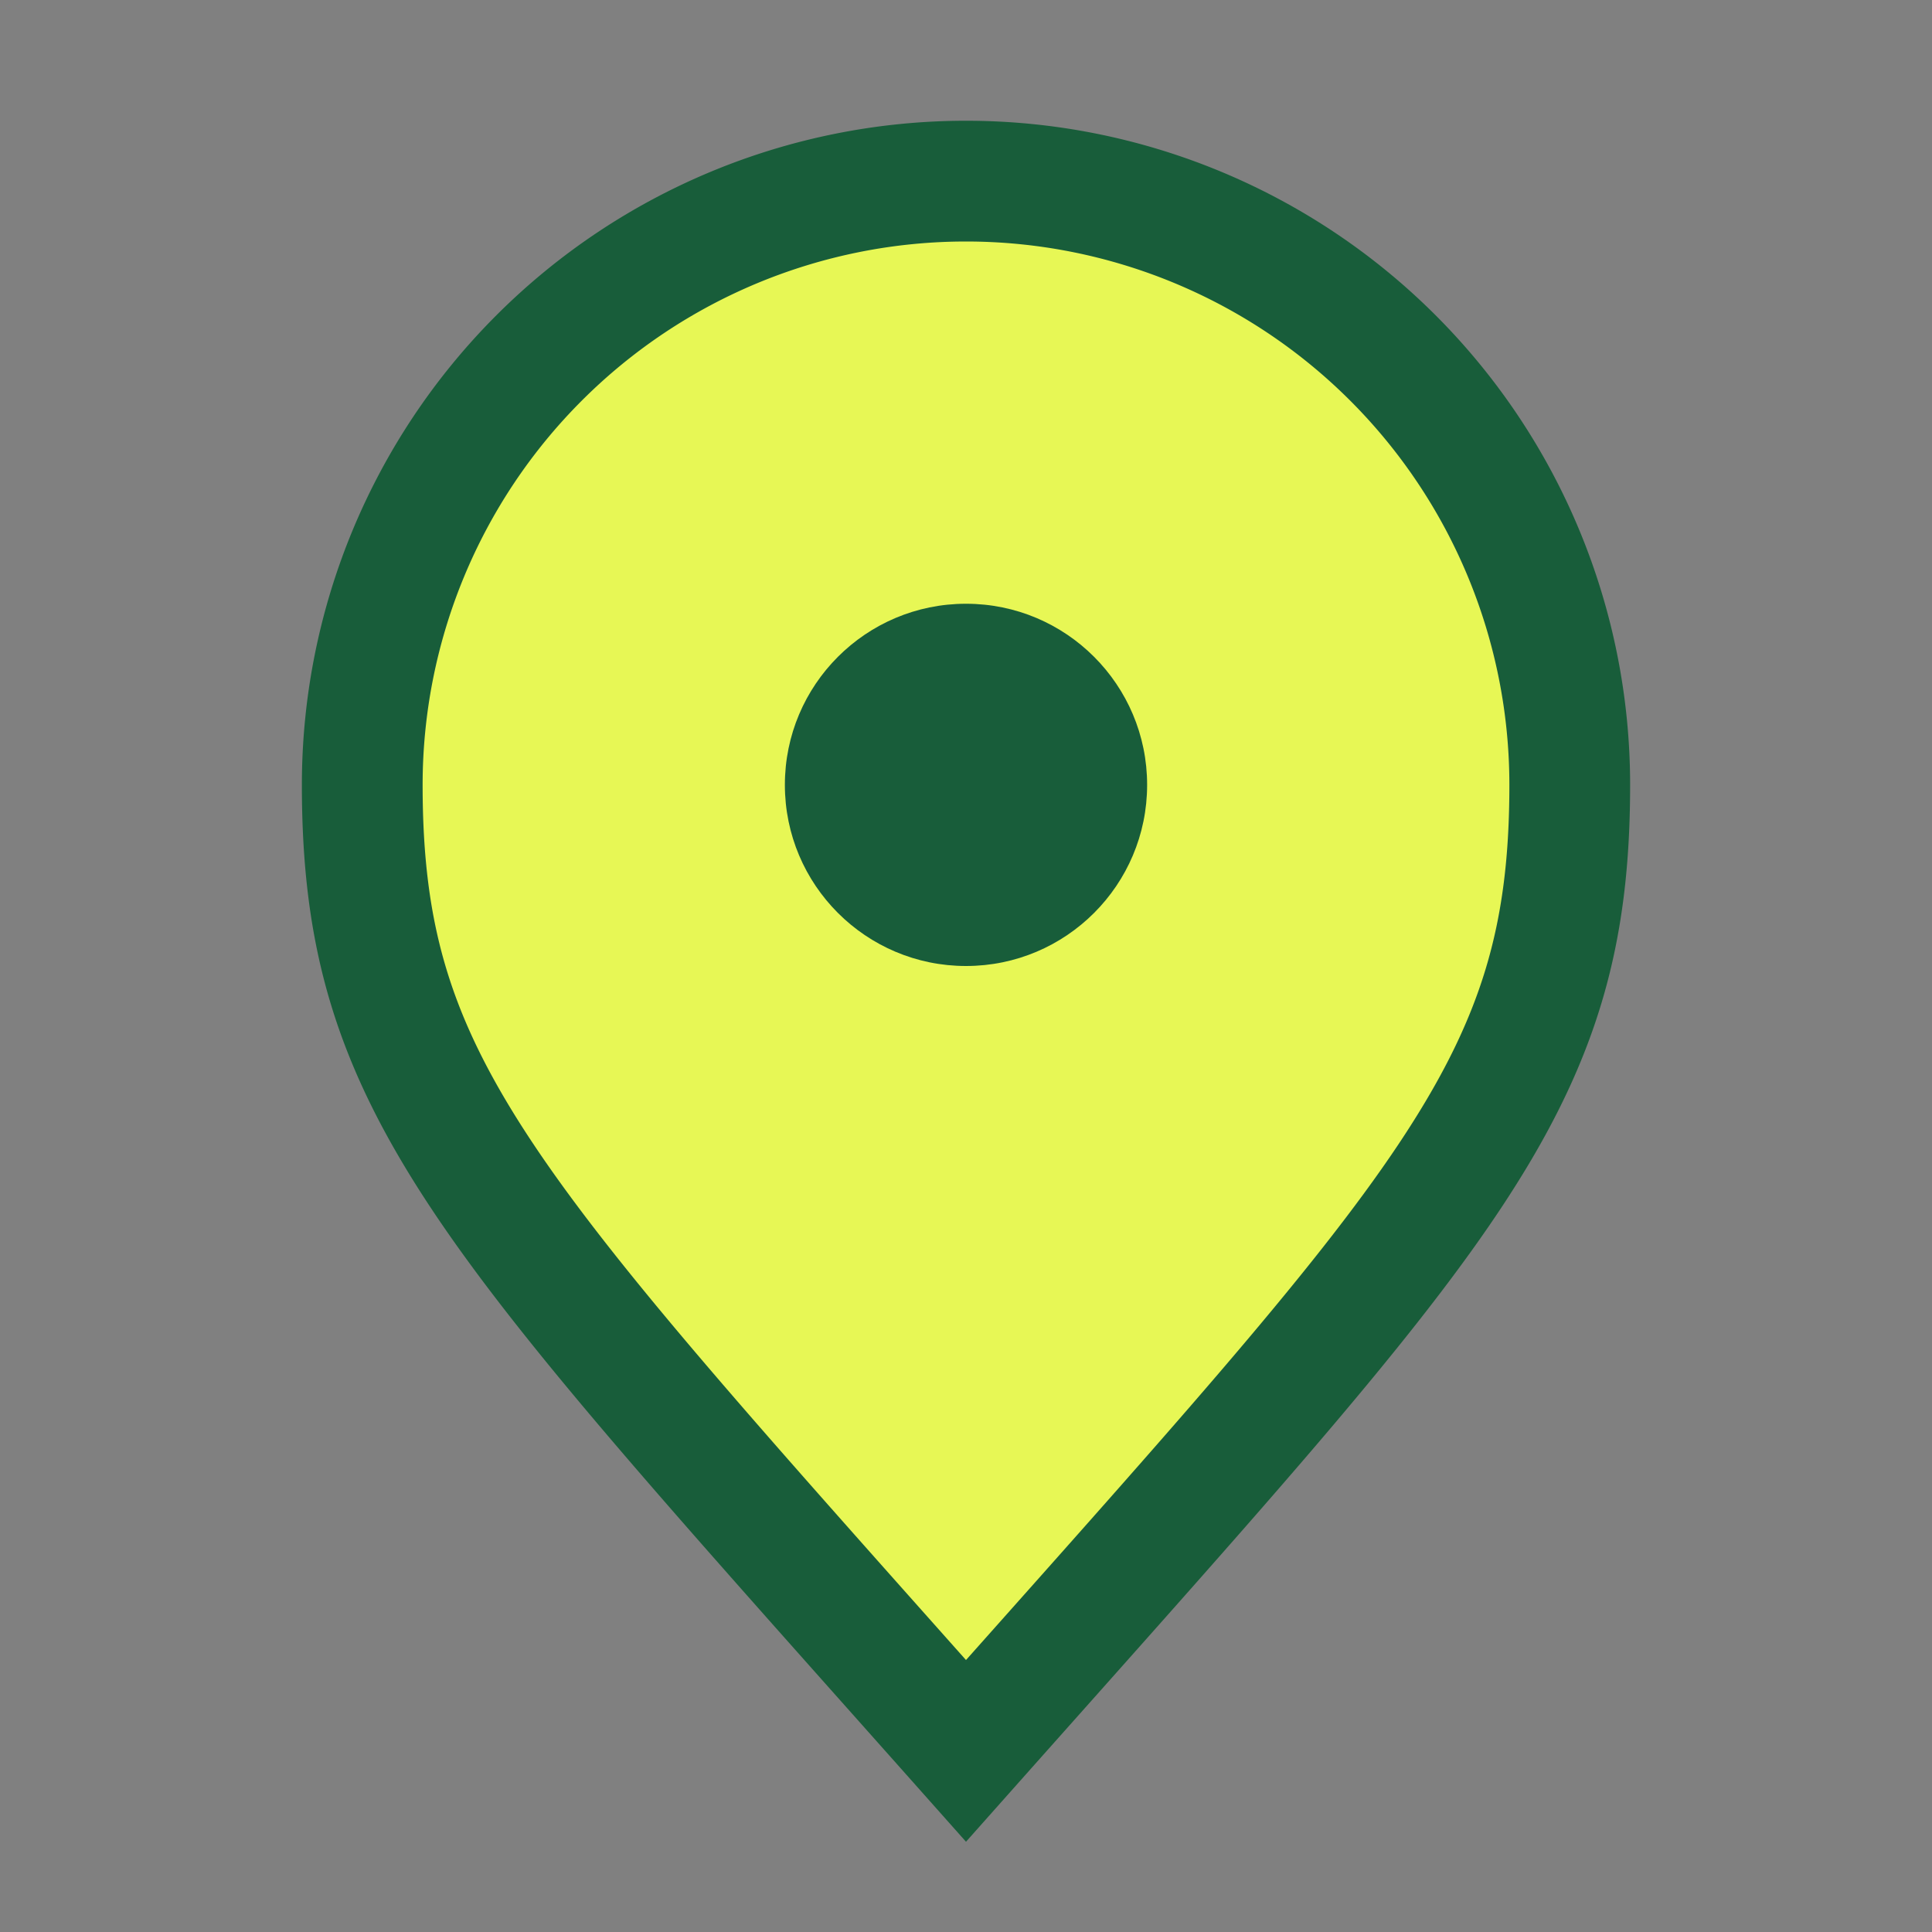
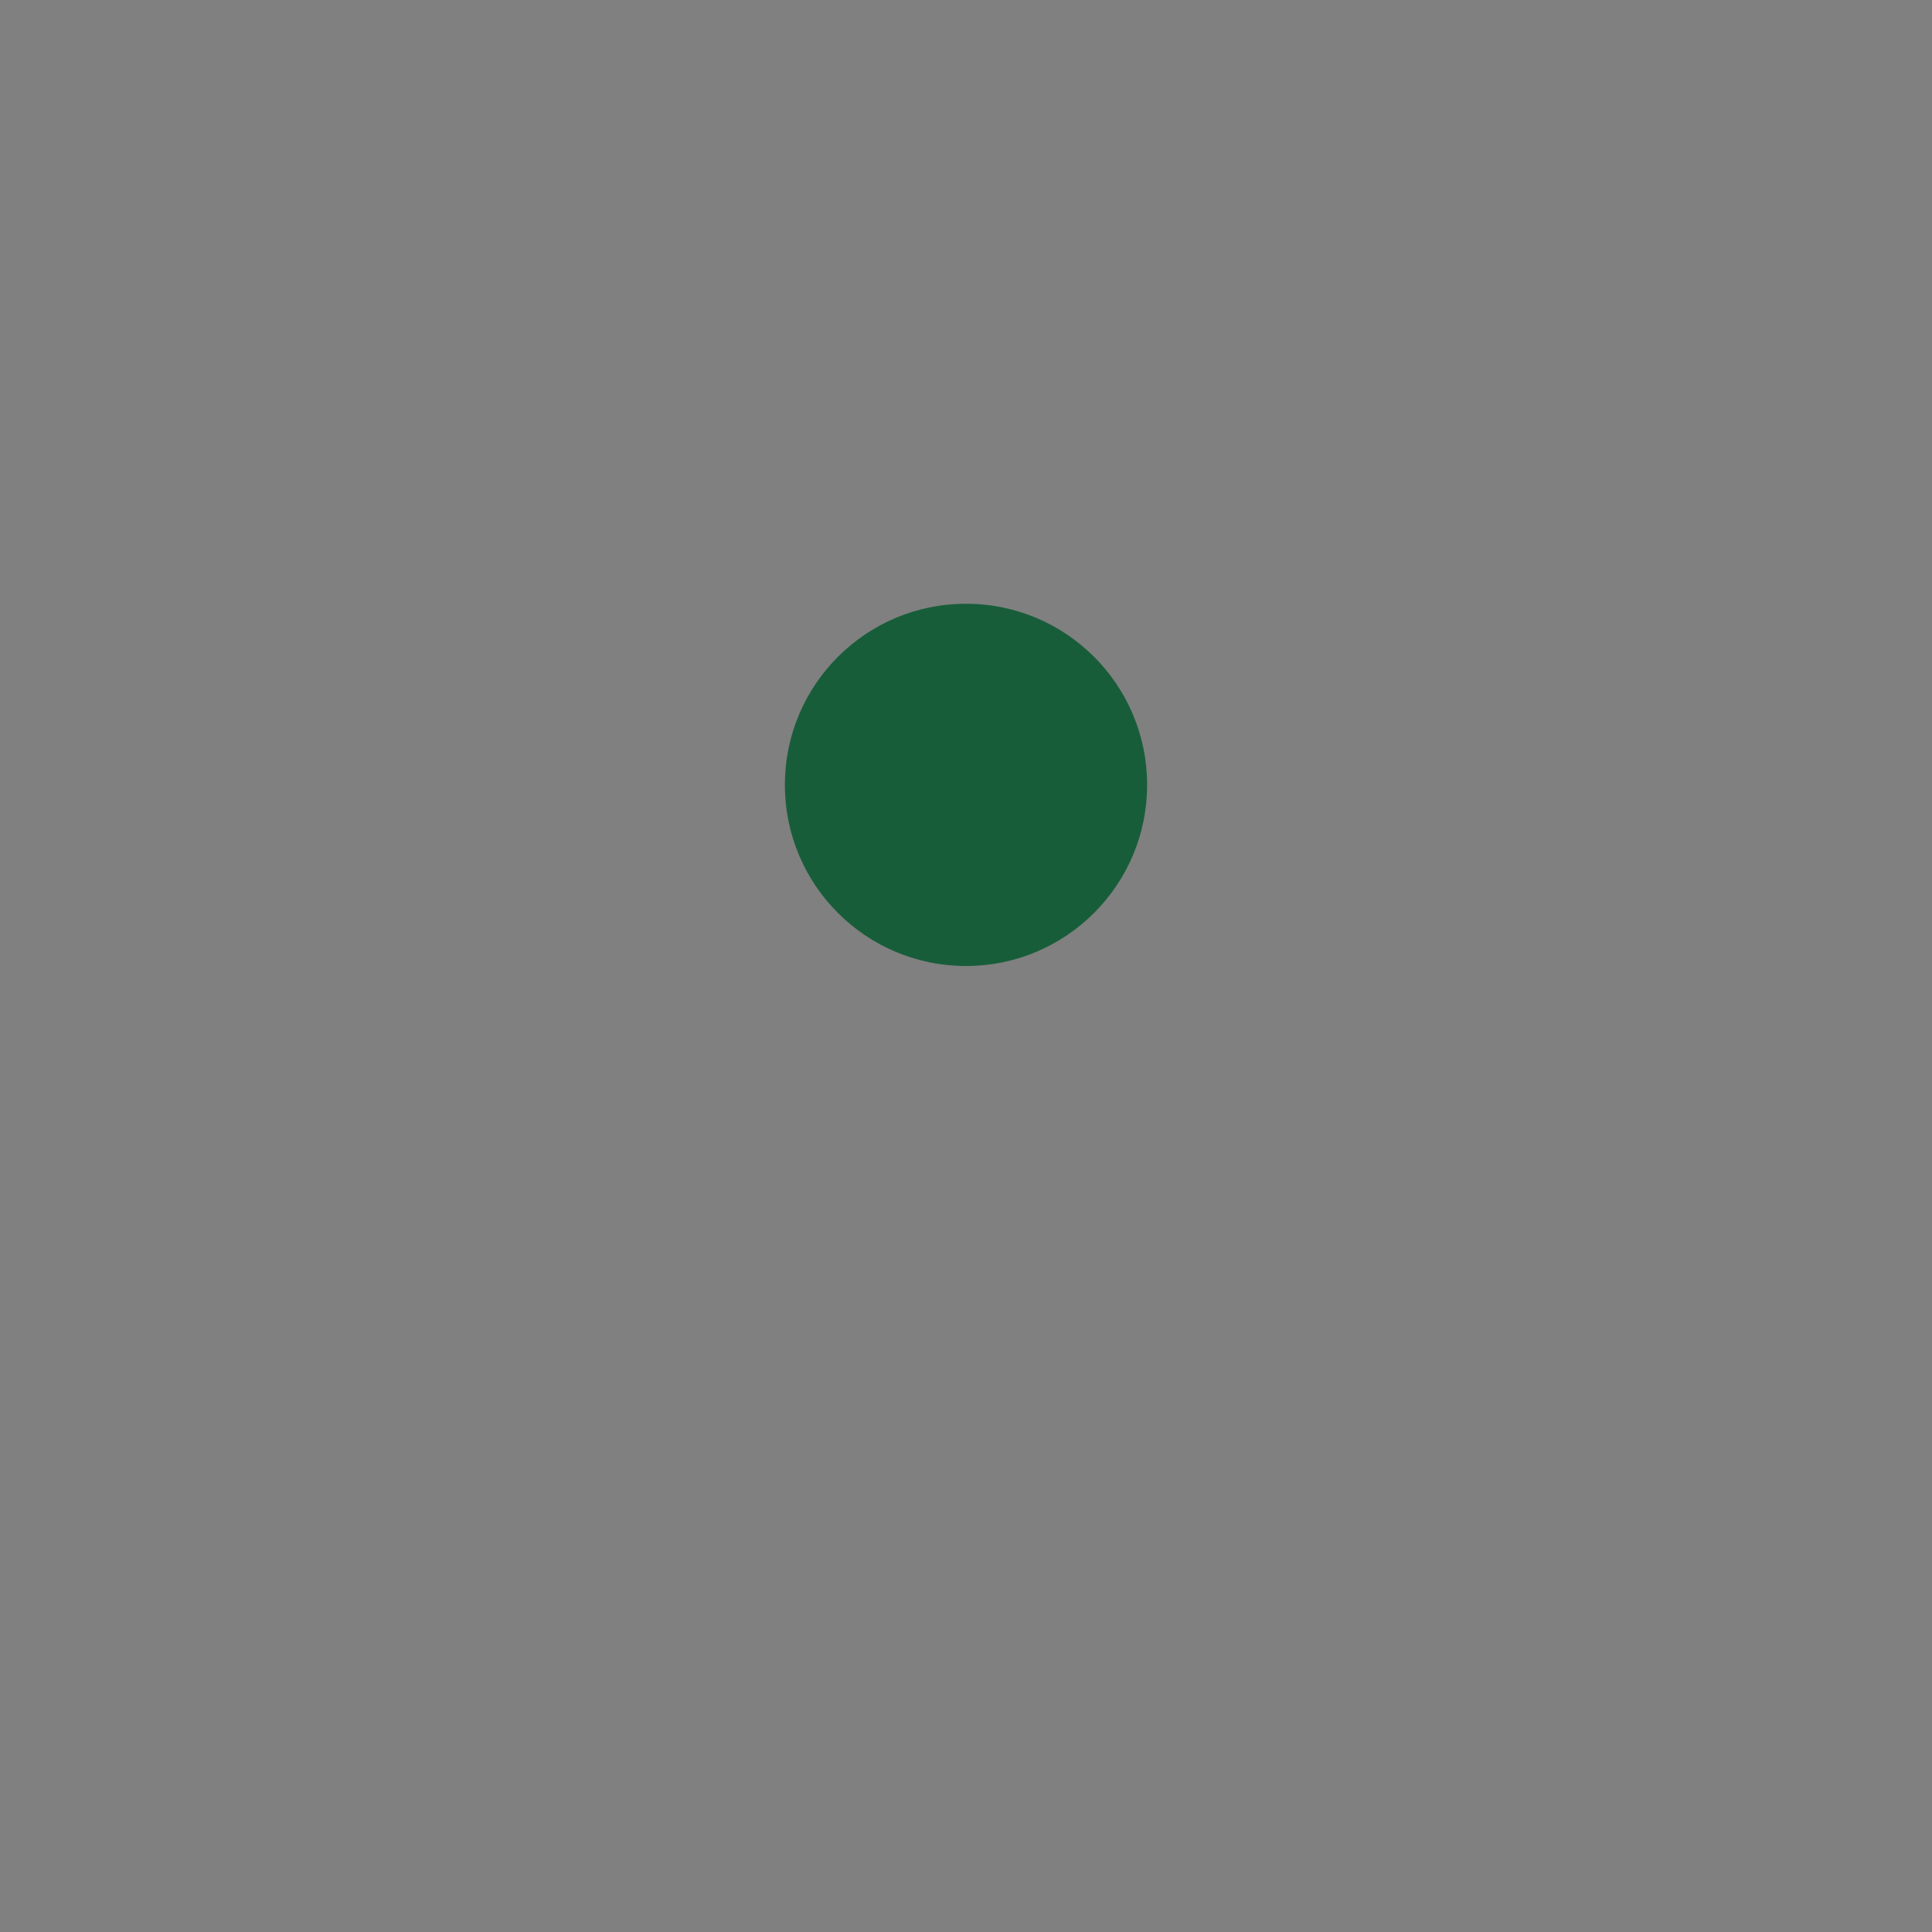
<svg xmlns="http://www.w3.org/2000/svg" width="32" height="32" viewBox="0 0 32 32">
  <rect x="0" y="0" width="32" height="32" fill="#808080" stroke="none" />
-   <path d="M16 29C8 20 6 18 6 13a10 10 0 1 1 20 0c0 5-2 7-10 16z" fill="#E7F755" stroke="#185D3A" stroke-width="2" />
  <circle cx="16" cy="13" r="3" fill="#185D3A" />
</svg>